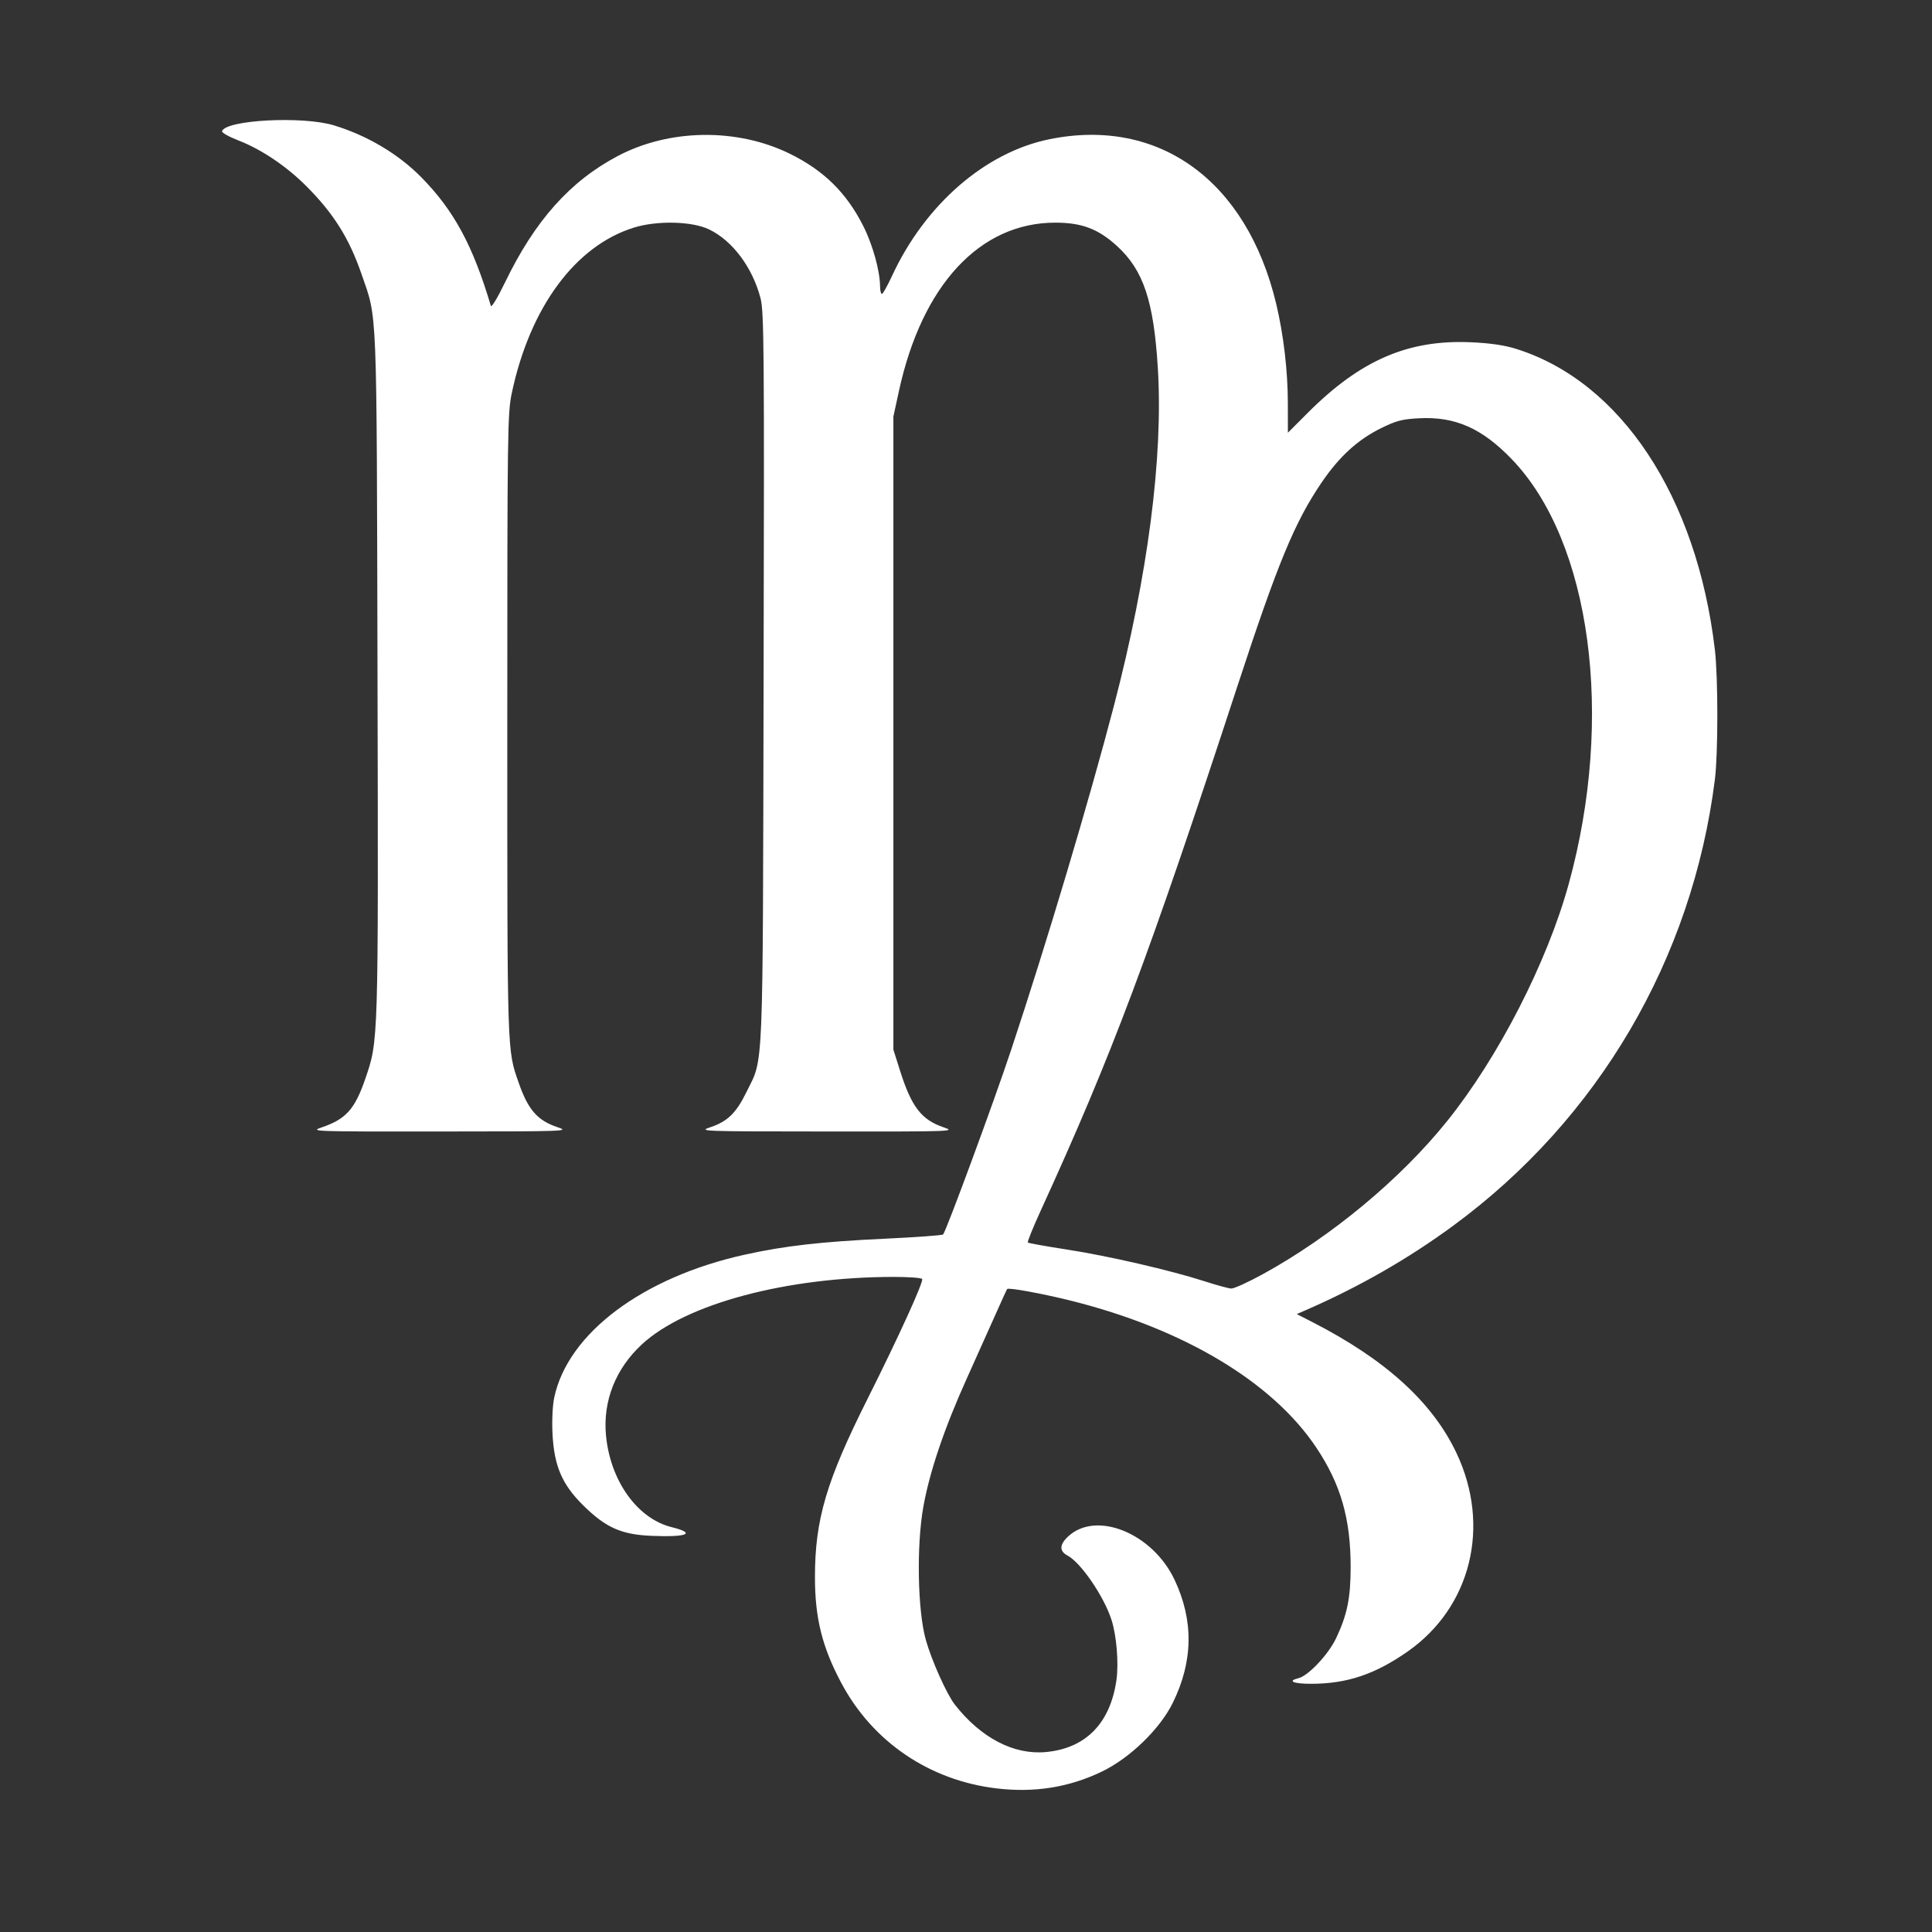
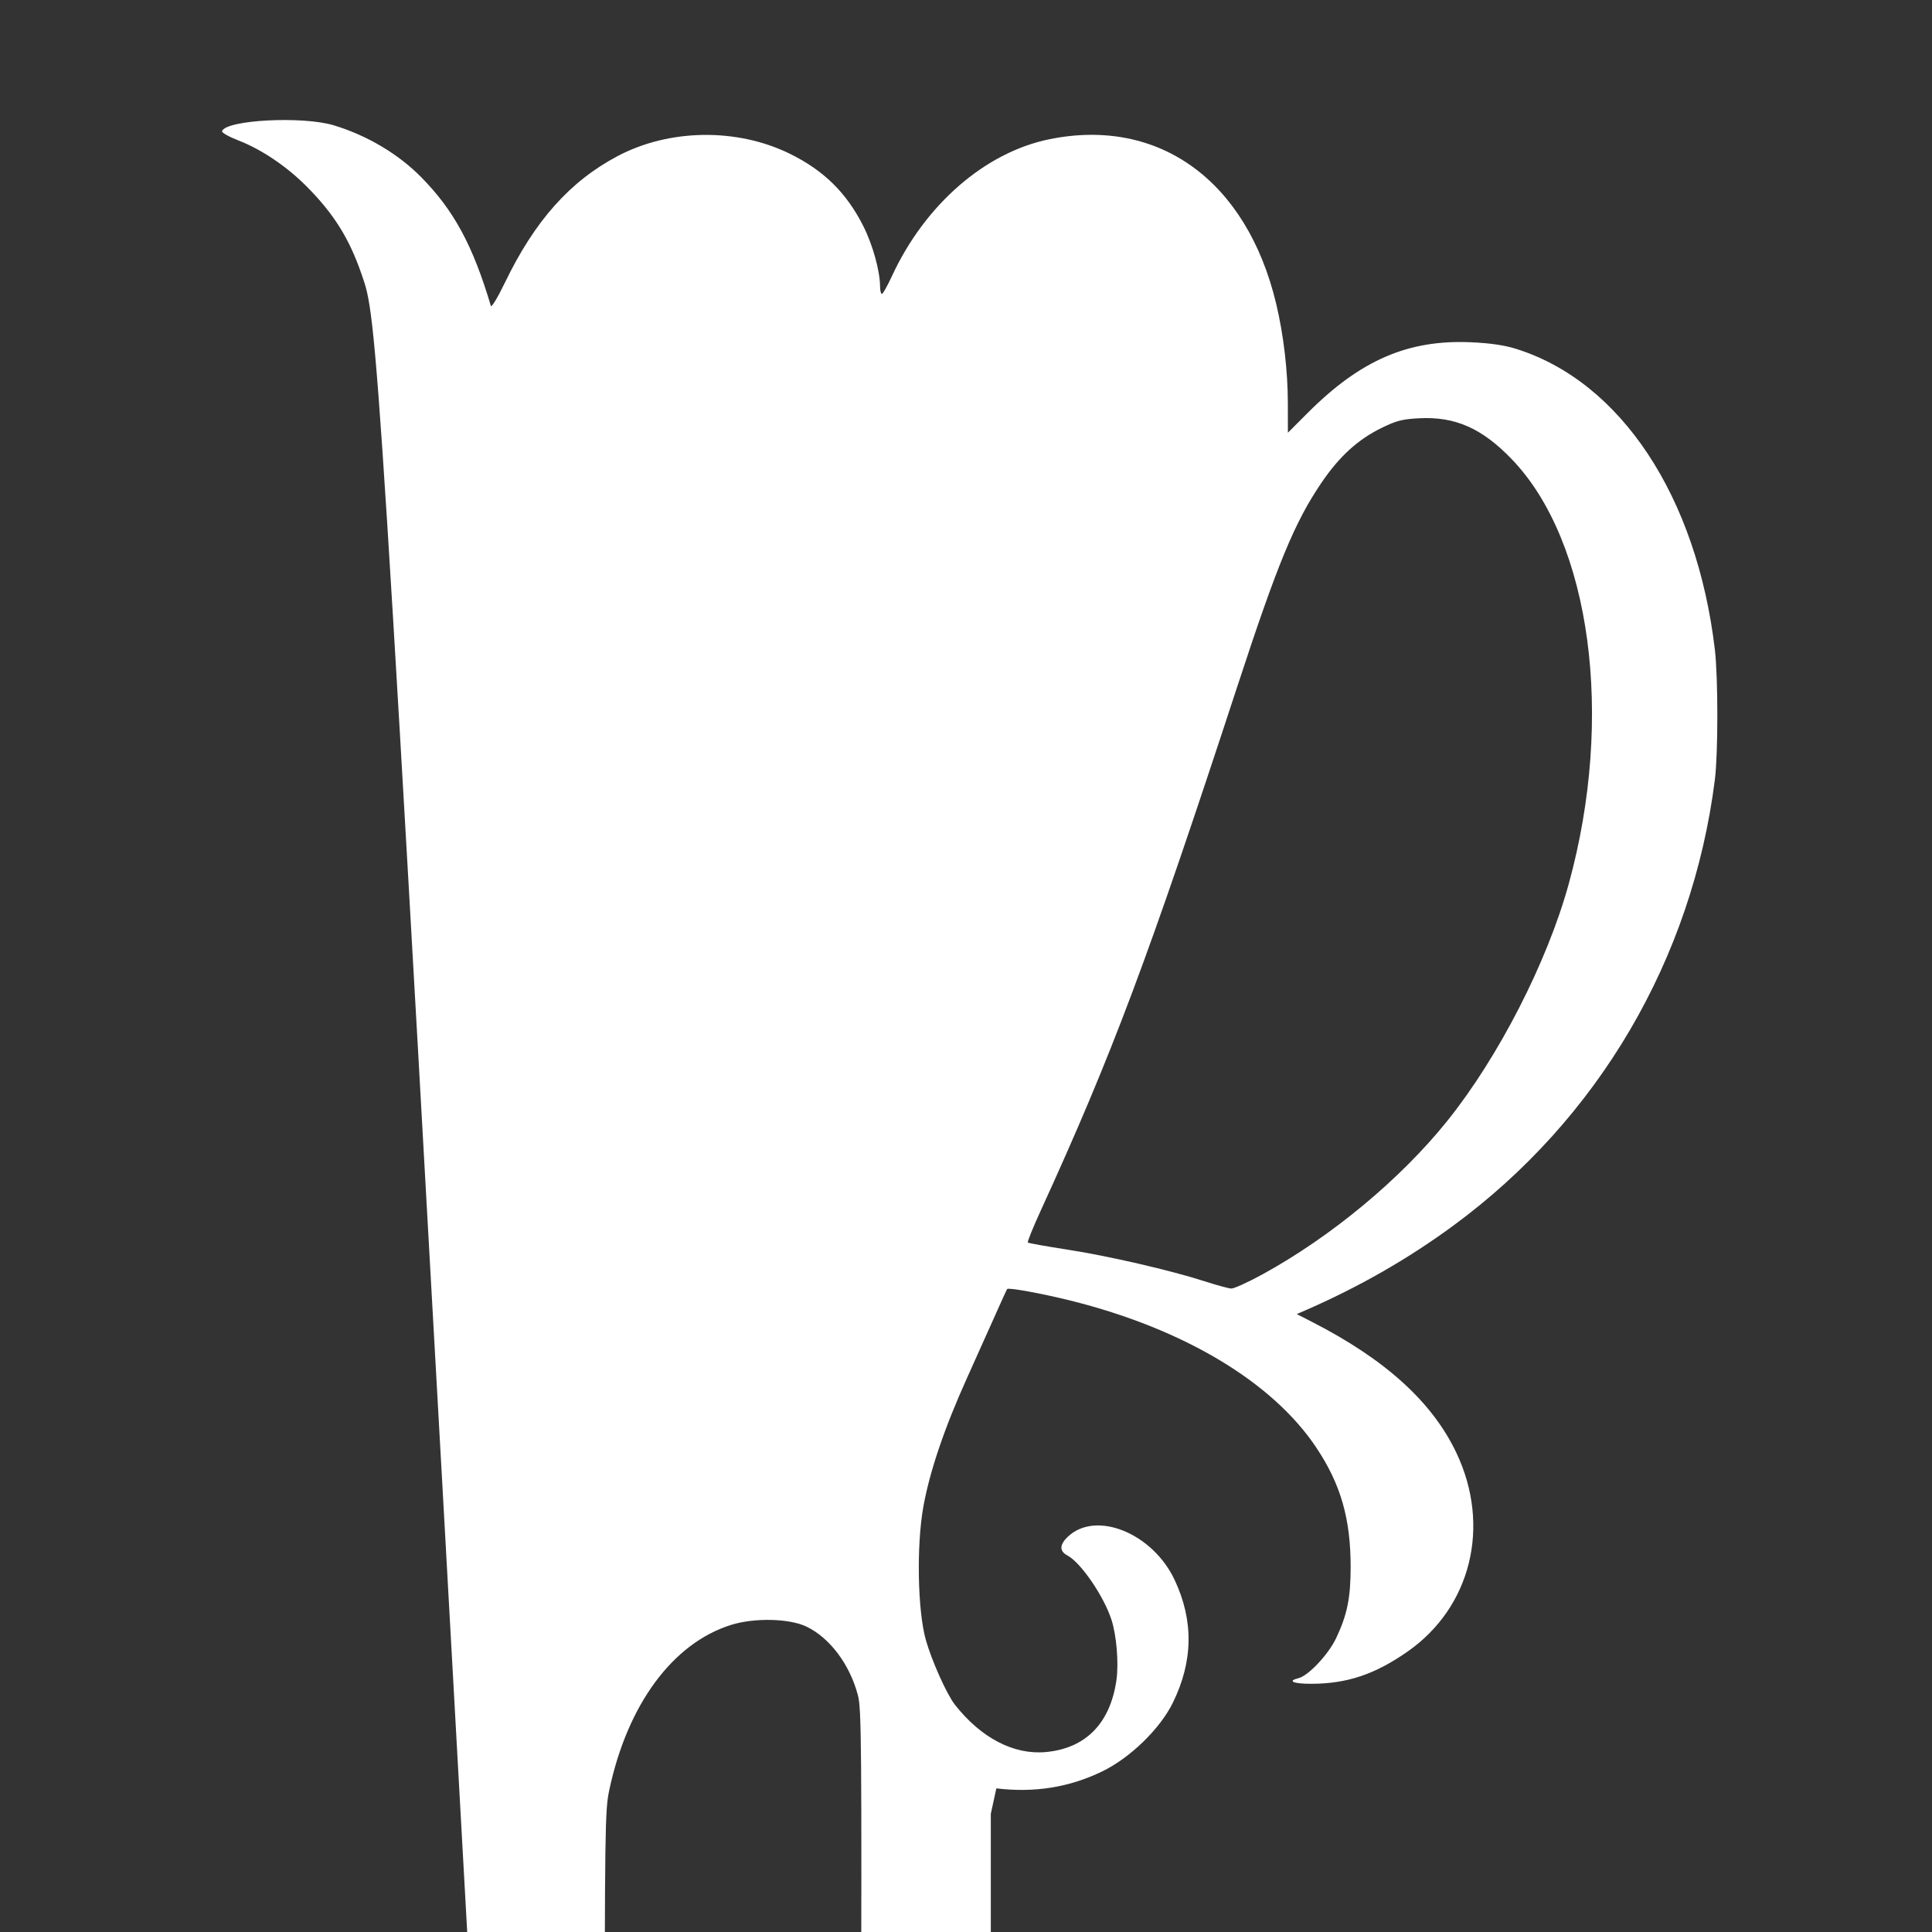
<svg xmlns="http://www.w3.org/2000/svg" xmlns:ns1="http://www.inkscape.org/namespaces/inkscape" xmlns:ns2="http://sodipodi.sourceforge.net/DTD/sodipodi-0.dtd" width="2048" height="2048" viewBox="0 0 541.867 541.867" version="1.1" id="svg1" ns1:version="1.4.2 (f4327f4, 2025-05-13)" ns2:docname="logowhite.svg">
  <rect x="0" y="0" width="541.867" height="541.867" fill="#333333" stroke="none" />
  <ns2:namedview id="namedview1" pagecolor="#ffffff" bordercolor="#000000" borderopacity="0.25" ns1:showpageshadow="2" ns1:pageopacity="0.0" ns1:pagecheckerboard="0" ns1:deskcolor="#d1d1d1" ns1:document-units="mm" ns1:zoom="0.25669573" ns1:cx="853.15015" ns1:cy="1088.8377" ns1:window-width="1920" ns1:window-height="1017" ns1:window-x="-8" ns1:window-y="-8" ns1:window-maximized="1" ns1:current-layer="layer1" />
  <defs id="defs1">
    <filter style="color-interpolation-filters:sRGB" ns1:label="Drop Shadow" id="filter14" x="-0.062" y="-0.055" width="1.134" height="1.118">
      <feFlood result="flood" in="SourceGraphic" flood-opacity="0.894" flood-color="rgb(1,1,1)" id="feFlood13" />
      <feGaussianBlur result="blur" in="SourceGraphic" stdDeviation="4.255" id="feGaussianBlur13" />
      <feOffset result="offset" in="blur" dx="1.5" dy="1.5" id="feOffset13" />
      <feComposite result="comp1" operator="in" in="flood" in2="offset" id="feComposite13" />
      <feComposite result="comp2" operator="over" in="SourceGraphic" in2="comp1" id="feComposite14" />
    </filter>
  </defs>
  <g ns1:label="Capa 1" ns1:groupmode="layer" id="layer1">
-     <path style="fill:#ffffff;stroke-width:2.54" d="m 279.443,501.585 c -18.78,-2.253 -34.668,-13.04 -43.453,-29.501 -5.386,-10.092 -7.424,-18.255 -7.422,-29.733 0.002,-16.19 3.179,-26.941 14.827,-50.166 8.647,-17.243 15.701,-32.732 15.241,-33.465 -0.204,-0.325 -3.779,-0.589 -7.944,-0.585 -30.179,0.023 -58.349,7.558 -70.638,18.896 -7.383,6.812 -10.984,15.896 -10.1,25.479 1.18,12.784 8.779,23.422 18.442,25.817 7.014,1.739 4.383,2.859 -5.7,2.427 -8.469,-0.363 -12.814,-2.308 -19.146,-8.568 -5.909,-5.843 -8.116,-10.985 -8.587,-20.007 -0.193,-3.695 0.008,-7.948 0.478,-10.187 3.797,-18.039 24.81,-33.787 53.526,-40.113 11.235,-2.475 21.333,-3.623 39.274,-4.463 8.722,-0.408 16.041,-0.943 16.266,-1.188 0.888,-0.971 14.31,-37.377 19.111,-51.84 9.988,-30.088 21.843,-69.781 28.805,-96.448 9.538,-36.529 13.854,-69.768 12.308,-94.779 -1.162,-18.798 -4.048,-27.404 -11.459,-34.171 -5.257,-4.8 -9.869,-6.544 -17.301,-6.544 -21.154,0 -37.394,17.5 -43.857,47.26 l -1.55,7.138 v 88.772 88.772 l 1.902,6.007 c 3.174,10.023 5.975,13.666 12.118,15.758 3.545,1.208 3.261,1.218 -32.632,1.193 -35.853,-0.025 -36.173,-0.037 -32.606,-1.235 4.694,-1.576 7.15,-3.978 9.967,-9.742 4.918,-10.065 4.601,-2.46 4.853,-116.271 0.205,-92.367 0.121,-102.692 -0.864,-106.46 -2.259,-8.64 -7.847,-16.12 -14.412,-19.291 -4.777,-2.307 -14.579,-2.544 -21.115,-0.51 -16.401,5.105 -29.113,22.316 -34.22,46.332 -1.215,5.712 -1.278,10.309 -1.278,93.444 0,92.925 -0.072,90.688 3.215,100.119 2.615,7.505 5.246,10.519 10.812,12.39 3.522,1.183 3.083,1.2 -32.977,1.224 -35.82,0.025 -36.478,0.002 -33.076,-1.158 6.764,-2.306 9.268,-5.093 12.178,-13.555 3.727,-10.837 3.694,-9.767 3.448,-113.558 C 105.628,83.752 105.872,89.85 101.391,76.859 97.932,66.829 93.573,59.884 85.917,52.205 80.35,46.621 73.305,41.881 66.875,39.393 64.216,38.364 62.145,37.197 62.272,36.8 c 1.022,-3.177 22.614,-4.311 31.373,-1.647 9.328,2.837 18.068,8.023 24.475,14.523 9.179,9.312 14.492,19.126 19.555,36.128 0.164,0.551 1.95,-2.417 3.969,-6.595 8.358,-17.297 18.189,-28.335 31.545,-35.415 14.475,-7.674 33.451,-7.954 48.251,-0.714 9.592,4.692 15.991,10.985 20.708,20.364 2.628,5.226 4.656,12.529 4.68,16.853 0.008,1.193 0.24,2.159 0.519,2.146 0.279,-0.013 1.54,-2.256 2.802,-4.985 9.282,-20.073 26.151,-34.74 44.171,-38.407 30.717,-6.251 55.336,11.59 63.597,46.085 2.079,8.68 3.272,18.831 3.286,27.96 l 0.013,8.269 5.595,-5.6 c 14.775,-14.786 28.162,-20.565 45.801,-19.77 5.364,0.242 9.312,0.817 12.56,1.832 29.43,9.192 50.738,41.43 55.801,84.424 0.916,7.782 0.915,29.103 0,36.377 -6.35,50.347 -32.676,95.235 -73.395,125.145 -12.721,9.344 -26.442,17.195 -41.562,23.781 l -2.308,1.005 4.338,2.223 c 20.597,10.556 33.734,22.505 40.489,36.83 9.652,20.466 4.045,43.153 -13.737,55.589 -9.149,6.399 -16.986,9.027 -26.982,9.049 -5.123,0.01 -6.894,-0.77 -3.596,-1.587 2.757,-0.683 8.39,-6.688 10.535,-11.233 3.103,-6.575 4.059,-11.276 4.059,-19.955 0,-13.524 -2.769,-23.166 -9.6,-33.425 -12.276,-18.437 -37.196,-33.36 -68.907,-41.263 -8.043,-2.004 -17.459,-3.723 -17.834,-3.256 -0.118,0.147 -1.614,3.42 -3.325,7.275 -1.711,3.855 -5.284,11.814 -7.938,17.688 -6.313,13.968 -10.442,26.138 -12.23,36.043 -1.962,10.868 -1.63,29.138 0.678,37.378 1.627,5.805 5.886,15.302 8.166,18.204 7.325,9.327 16.501,14.105 25.497,13.277 11.167,-1.028 18.061,-8.043 19.799,-20.148 0.686,-4.778 0.04,-12.599 -1.404,-17.007 -2.18,-6.651 -8.591,-15.999 -12.324,-17.969 -2.349,-1.24 -2.268,-3.083 0.238,-5.391 7.902,-7.279 23.648,-0.834 29.798,12.198 5.397,11.437 5.232,22.869 -0.5,34.523 -3.59,7.301 -11.99,15.453 -19.822,19.239 -9.238,4.465 -18.987,6.024 -29.662,4.743 z m 74.684,-144.191 c 19.25,-10.55 38.667,-26.673 51.767,-42.984 14.388,-17.914 28.041,-44.546 34.087,-66.492 12.879,-46.748 6.264,-96.04 -15.99,-119.144 -8.353,-8.672 -15.856,-11.987 -25.954,-11.464 -4.735,0.245 -6.371,0.665 -10.552,2.709 -6.641,3.246 -11.845,7.993 -16.863,15.384 -7.531,11.093 -12.294,22.626 -23.618,57.196 -24.933,76.113 -35.046,103.072 -55.153,147.032 -2.147,4.694 -3.756,8.68 -3.575,8.858 0.181,0.178 5.104,1.062 10.939,1.963 11.595,1.79 29.078,5.822 38.653,8.912 3.35,1.081 6.707,1.997 7.46,2.034 0.753,0.037 4.712,-1.764 8.798,-4.004 z" id="path1-6" />
+     <path style="fill:#ffffff;stroke-width:2.54" d="m 279.443,501.585 l -1.55,7.138 v 88.772 88.772 l 1.902,6.007 c 3.174,10.023 5.975,13.666 12.118,15.758 3.545,1.208 3.261,1.218 -32.632,1.193 -35.853,-0.025 -36.173,-0.037 -32.606,-1.235 4.694,-1.576 7.15,-3.978 9.967,-9.742 4.918,-10.065 4.601,-2.46 4.853,-116.271 0.205,-92.367 0.121,-102.692 -0.864,-106.46 -2.259,-8.64 -7.847,-16.12 -14.412,-19.291 -4.777,-2.307 -14.579,-2.544 -21.115,-0.51 -16.401,5.105 -29.113,22.316 -34.22,46.332 -1.215,5.712 -1.278,10.309 -1.278,93.444 0,92.925 -0.072,90.688 3.215,100.119 2.615,7.505 5.246,10.519 10.812,12.39 3.522,1.183 3.083,1.2 -32.977,1.224 -35.82,0.025 -36.478,0.002 -33.076,-1.158 6.764,-2.306 9.268,-5.093 12.178,-13.555 3.727,-10.837 3.694,-9.767 3.448,-113.558 C 105.628,83.752 105.872,89.85 101.391,76.859 97.932,66.829 93.573,59.884 85.917,52.205 80.35,46.621 73.305,41.881 66.875,39.393 64.216,38.364 62.145,37.197 62.272,36.8 c 1.022,-3.177 22.614,-4.311 31.373,-1.647 9.328,2.837 18.068,8.023 24.475,14.523 9.179,9.312 14.492,19.126 19.555,36.128 0.164,0.551 1.95,-2.417 3.969,-6.595 8.358,-17.297 18.189,-28.335 31.545,-35.415 14.475,-7.674 33.451,-7.954 48.251,-0.714 9.592,4.692 15.991,10.985 20.708,20.364 2.628,5.226 4.656,12.529 4.68,16.853 0.008,1.193 0.24,2.159 0.519,2.146 0.279,-0.013 1.54,-2.256 2.802,-4.985 9.282,-20.073 26.151,-34.74 44.171,-38.407 30.717,-6.251 55.336,11.59 63.597,46.085 2.079,8.68 3.272,18.831 3.286,27.96 l 0.013,8.269 5.595,-5.6 c 14.775,-14.786 28.162,-20.565 45.801,-19.77 5.364,0.242 9.312,0.817 12.56,1.832 29.43,9.192 50.738,41.43 55.801,84.424 0.916,7.782 0.915,29.103 0,36.377 -6.35,50.347 -32.676,95.235 -73.395,125.145 -12.721,9.344 -26.442,17.195 -41.562,23.781 l -2.308,1.005 4.338,2.223 c 20.597,10.556 33.734,22.505 40.489,36.83 9.652,20.466 4.045,43.153 -13.737,55.589 -9.149,6.399 -16.986,9.027 -26.982,9.049 -5.123,0.01 -6.894,-0.77 -3.596,-1.587 2.757,-0.683 8.39,-6.688 10.535,-11.233 3.103,-6.575 4.059,-11.276 4.059,-19.955 0,-13.524 -2.769,-23.166 -9.6,-33.425 -12.276,-18.437 -37.196,-33.36 -68.907,-41.263 -8.043,-2.004 -17.459,-3.723 -17.834,-3.256 -0.118,0.147 -1.614,3.42 -3.325,7.275 -1.711,3.855 -5.284,11.814 -7.938,17.688 -6.313,13.968 -10.442,26.138 -12.23,36.043 -1.962,10.868 -1.63,29.138 0.678,37.378 1.627,5.805 5.886,15.302 8.166,18.204 7.325,9.327 16.501,14.105 25.497,13.277 11.167,-1.028 18.061,-8.043 19.799,-20.148 0.686,-4.778 0.04,-12.599 -1.404,-17.007 -2.18,-6.651 -8.591,-15.999 -12.324,-17.969 -2.349,-1.24 -2.268,-3.083 0.238,-5.391 7.902,-7.279 23.648,-0.834 29.798,12.198 5.397,11.437 5.232,22.869 -0.5,34.523 -3.59,7.301 -11.99,15.453 -19.822,19.239 -9.238,4.465 -18.987,6.024 -29.662,4.743 z m 74.684,-144.191 c 19.25,-10.55 38.667,-26.673 51.767,-42.984 14.388,-17.914 28.041,-44.546 34.087,-66.492 12.879,-46.748 6.264,-96.04 -15.99,-119.144 -8.353,-8.672 -15.856,-11.987 -25.954,-11.464 -4.735,0.245 -6.371,0.665 -10.552,2.709 -6.641,3.246 -11.845,7.993 -16.863,15.384 -7.531,11.093 -12.294,22.626 -23.618,57.196 -24.933,76.113 -35.046,103.072 -55.153,147.032 -2.147,4.694 -3.756,8.68 -3.575,8.858 0.181,0.178 5.104,1.062 10.939,1.963 11.595,1.79 29.078,5.822 38.653,8.912 3.35,1.081 6.707,1.997 7.46,2.034 0.753,0.037 4.712,-1.764 8.798,-4.004 z" id="path1-6" />
  </g>
</svg>